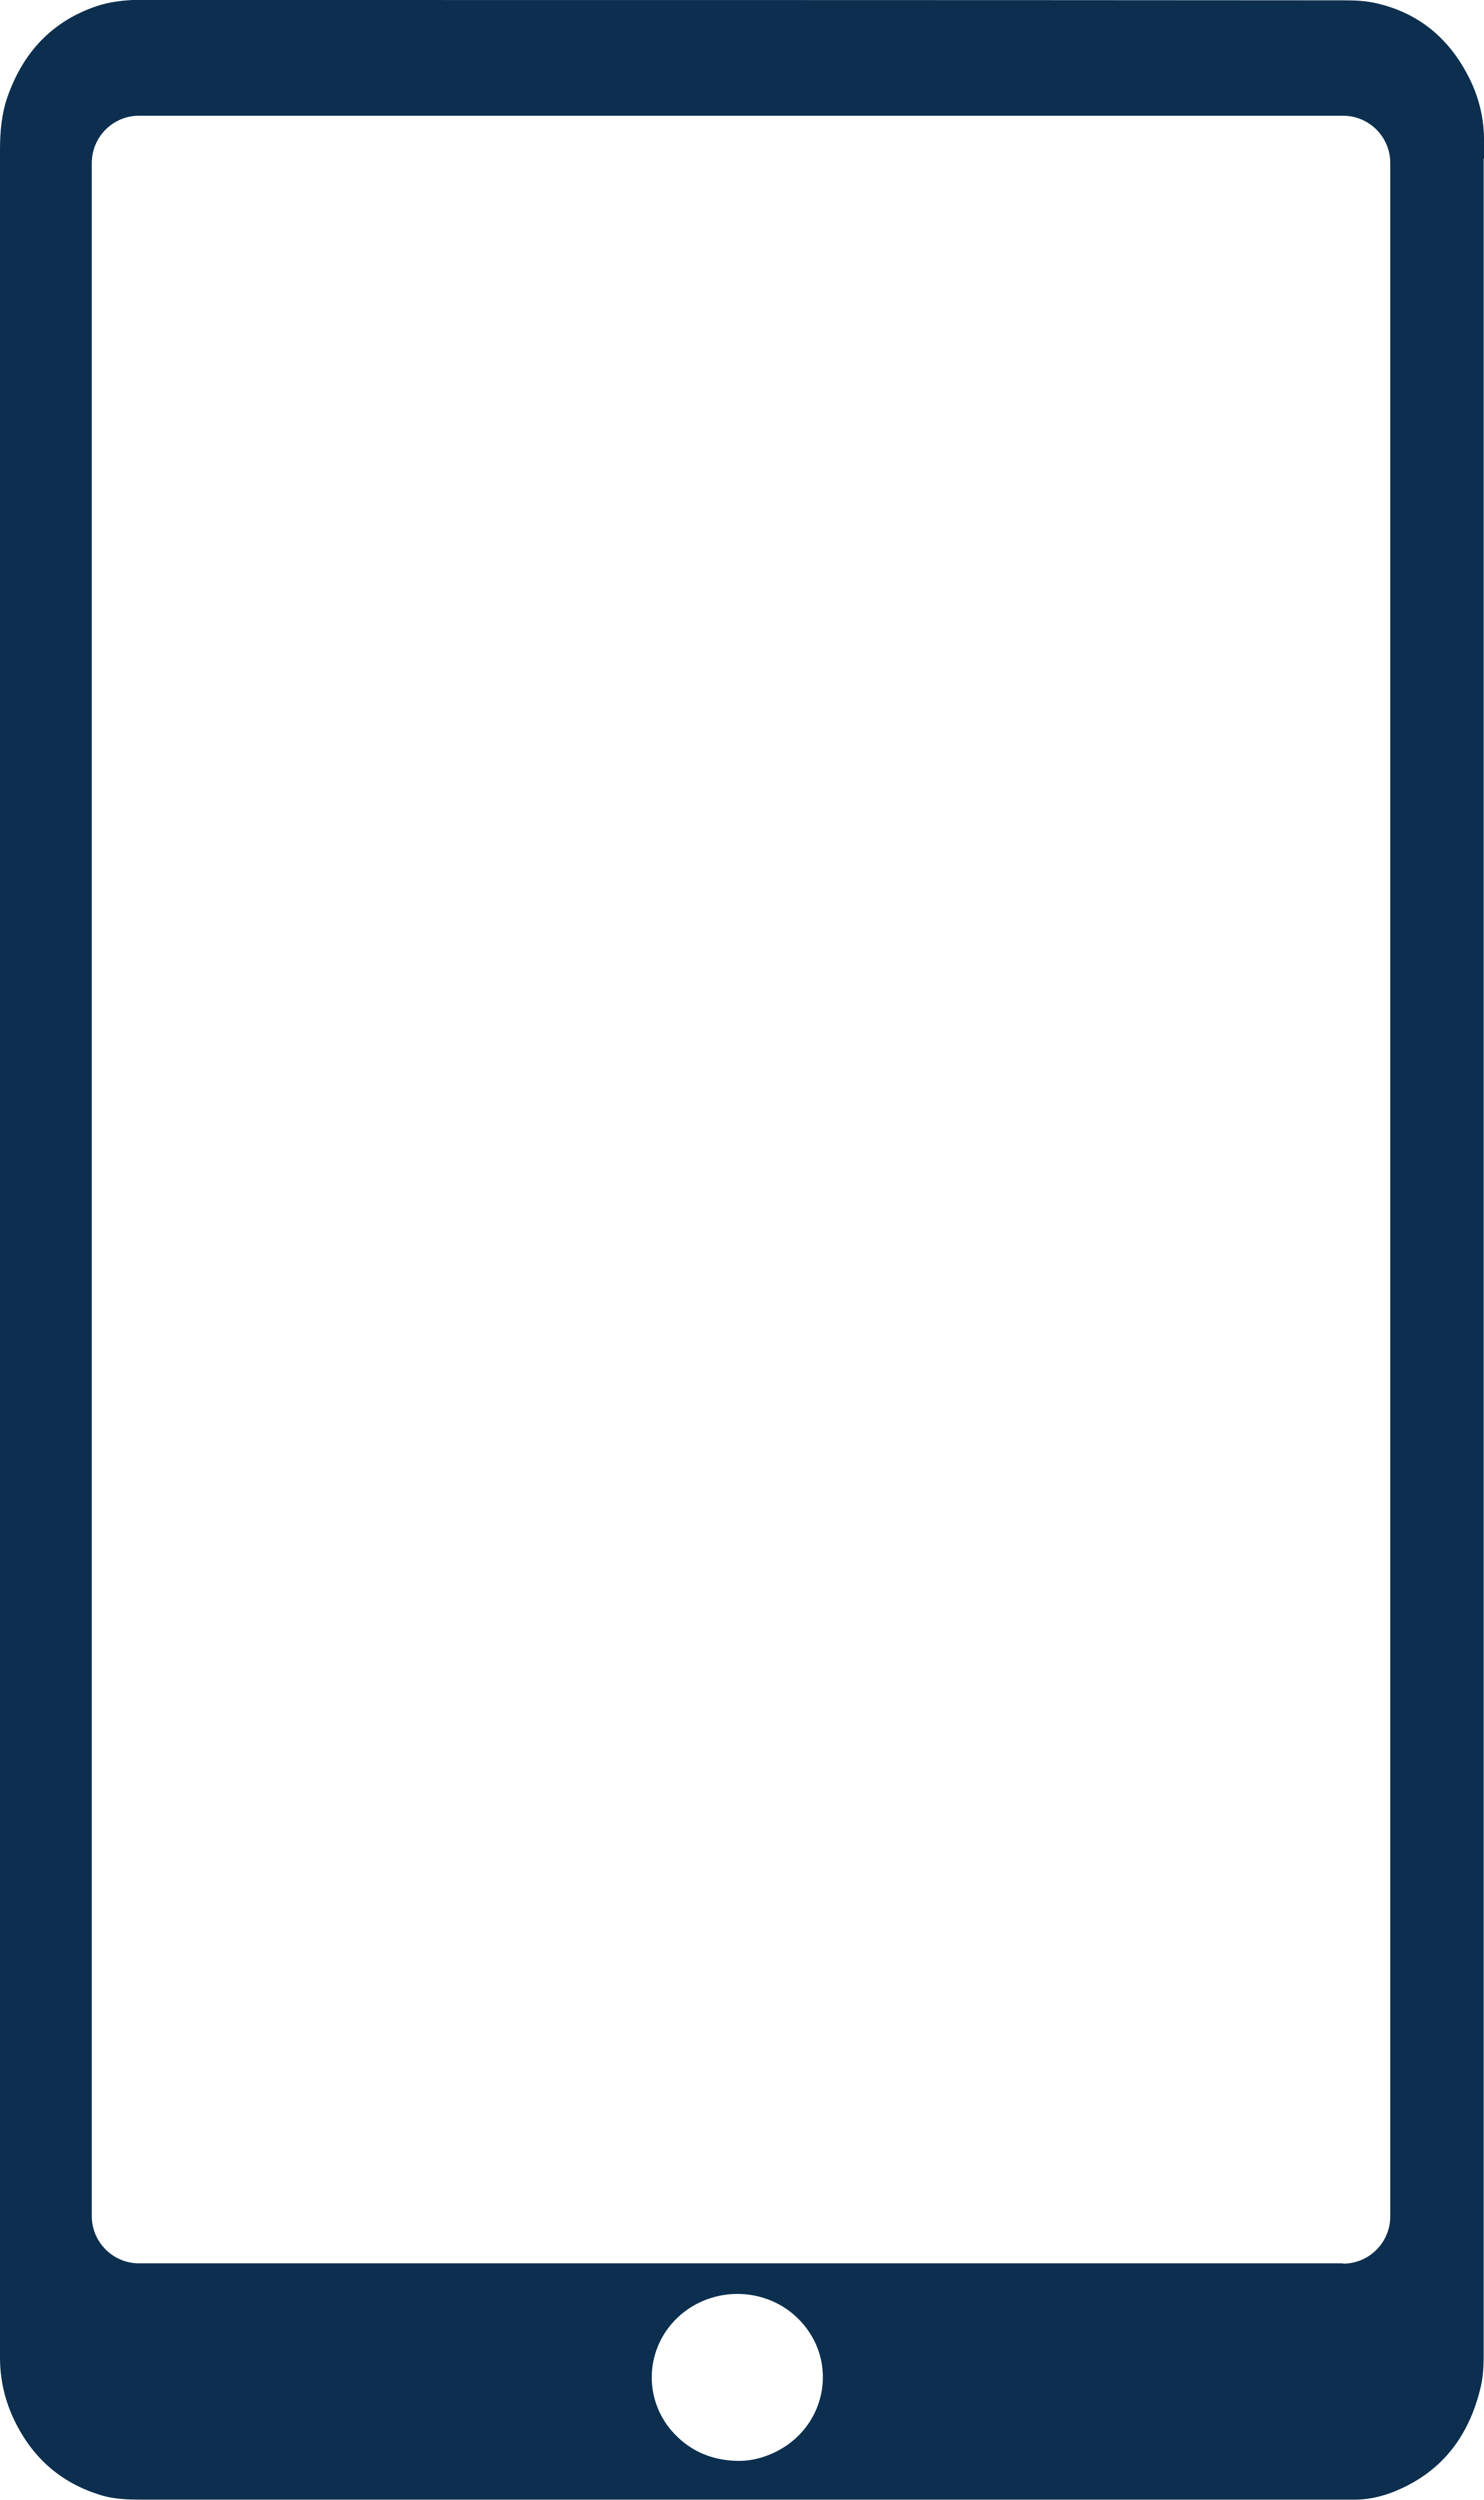
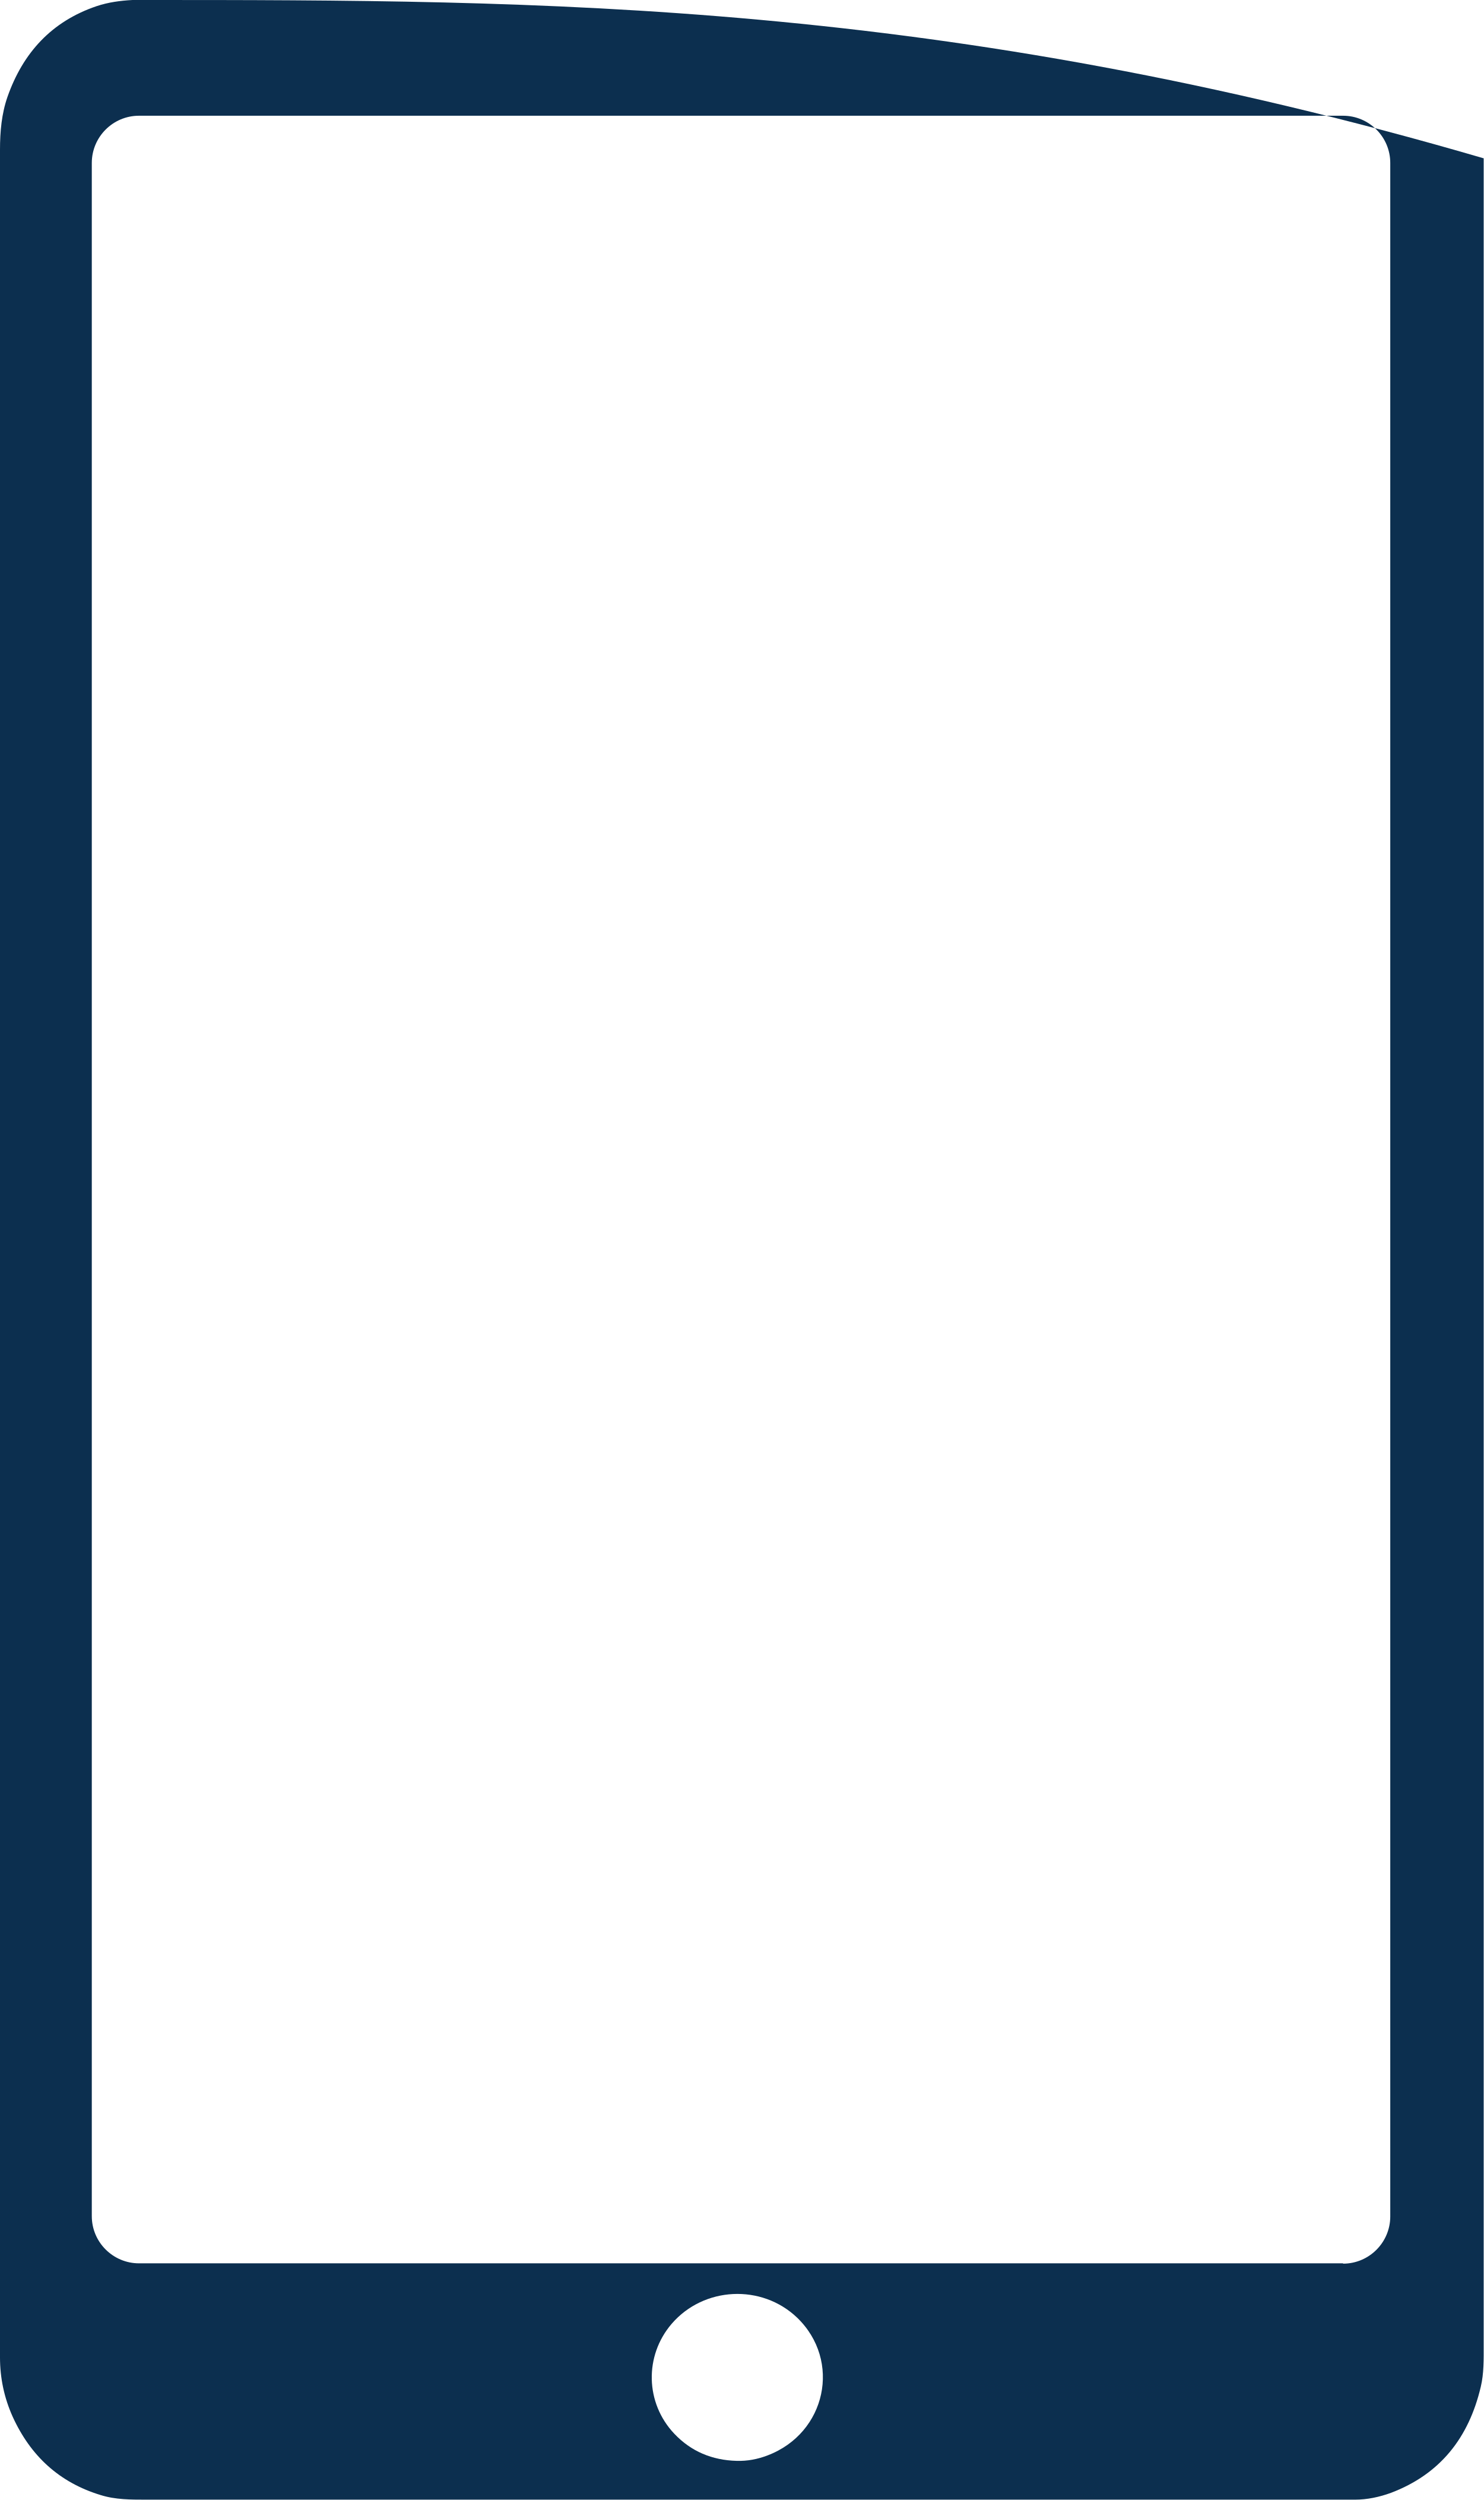
<svg xmlns="http://www.w3.org/2000/svg" id="Layer_2" viewBox="0 0 45.91 77.33">
  <defs>
    <style>      .cls-1 {        fill: #0c2f4f;      }    </style>
  </defs>
  <g id="Content">
-     <path class="cls-1" d="M45.91,4.9c0-.21,0-.43,0-.64-.01-.61-.15-1.2-.41-1.75-.59-1.24-1.53-2.08-2.88-2.4-.36-.09-.72-.1-1.09-.1C29.14,0,16.77,0,4.4,0c-.1,0-.2,0-.3,0-.38.02-.75.07-1.11.19C1.6.66.71,1.63.23,3,.05,3.52,0,4.07,0,4.63c0,22.68,0,45.35,0,68.03,0,.09,0,.18,0,.26,0,.64.13,1.25.39,1.83.55,1.21,1.44,2.04,2.73,2.43.45.14.92.14,1.39.14,12.31,0,24.62,0,36.92,0,.16,0,.33,0,.49,0,.38,0,.75-.08,1.11-.21,1.53-.58,2.41-1.71,2.78-3.28.1-.42.09-.85.09-1.28v-33.9c0-11.25,0-22.5,0-33.75ZM23.75,75.95c-.31.12-.63.18-.96.17-.76-.02-1.41-.29-1.93-.84-.9-.95-.93-2.41-.08-3.4.99-1.15,2.78-1.24,3.88-.19,1.38,1.33.9,3.57-.91,4.26ZM41.55,70.01H4.3c-.8,0-1.46-.65-1.46-1.46V5.04c0-.8.65-1.46,1.46-1.46h37.25c.8,0,1.46.65,1.46,1.46v63.52c0,.8-.65,1.46-1.46,1.46Z" />
+     <path class="cls-1" d="M45.91,4.9C29.14,0,16.77,0,4.4,0c-.1,0-.2,0-.3,0-.38.02-.75.07-1.11.19C1.6.66.71,1.63.23,3,.05,3.52,0,4.07,0,4.63c0,22.68,0,45.35,0,68.03,0,.09,0,.18,0,.26,0,.64.13,1.25.39,1.83.55,1.21,1.44,2.04,2.73,2.43.45.14.92.14,1.39.14,12.31,0,24.62,0,36.92,0,.16,0,.33,0,.49,0,.38,0,.75-.08,1.11-.21,1.53-.58,2.41-1.71,2.78-3.28.1-.42.09-.85.09-1.28v-33.9c0-11.25,0-22.5,0-33.75ZM23.75,75.95c-.31.12-.63.18-.96.17-.76-.02-1.41-.29-1.93-.84-.9-.95-.93-2.41-.08-3.4.99-1.15,2.78-1.24,3.88-.19,1.38,1.33.9,3.57-.91,4.26ZM41.55,70.01H4.3c-.8,0-1.46-.65-1.46-1.46V5.04c0-.8.65-1.46,1.46-1.46h37.25c.8,0,1.46.65,1.46,1.46v63.52c0,.8-.65,1.46-1.46,1.46Z" />
  </g>
</svg>